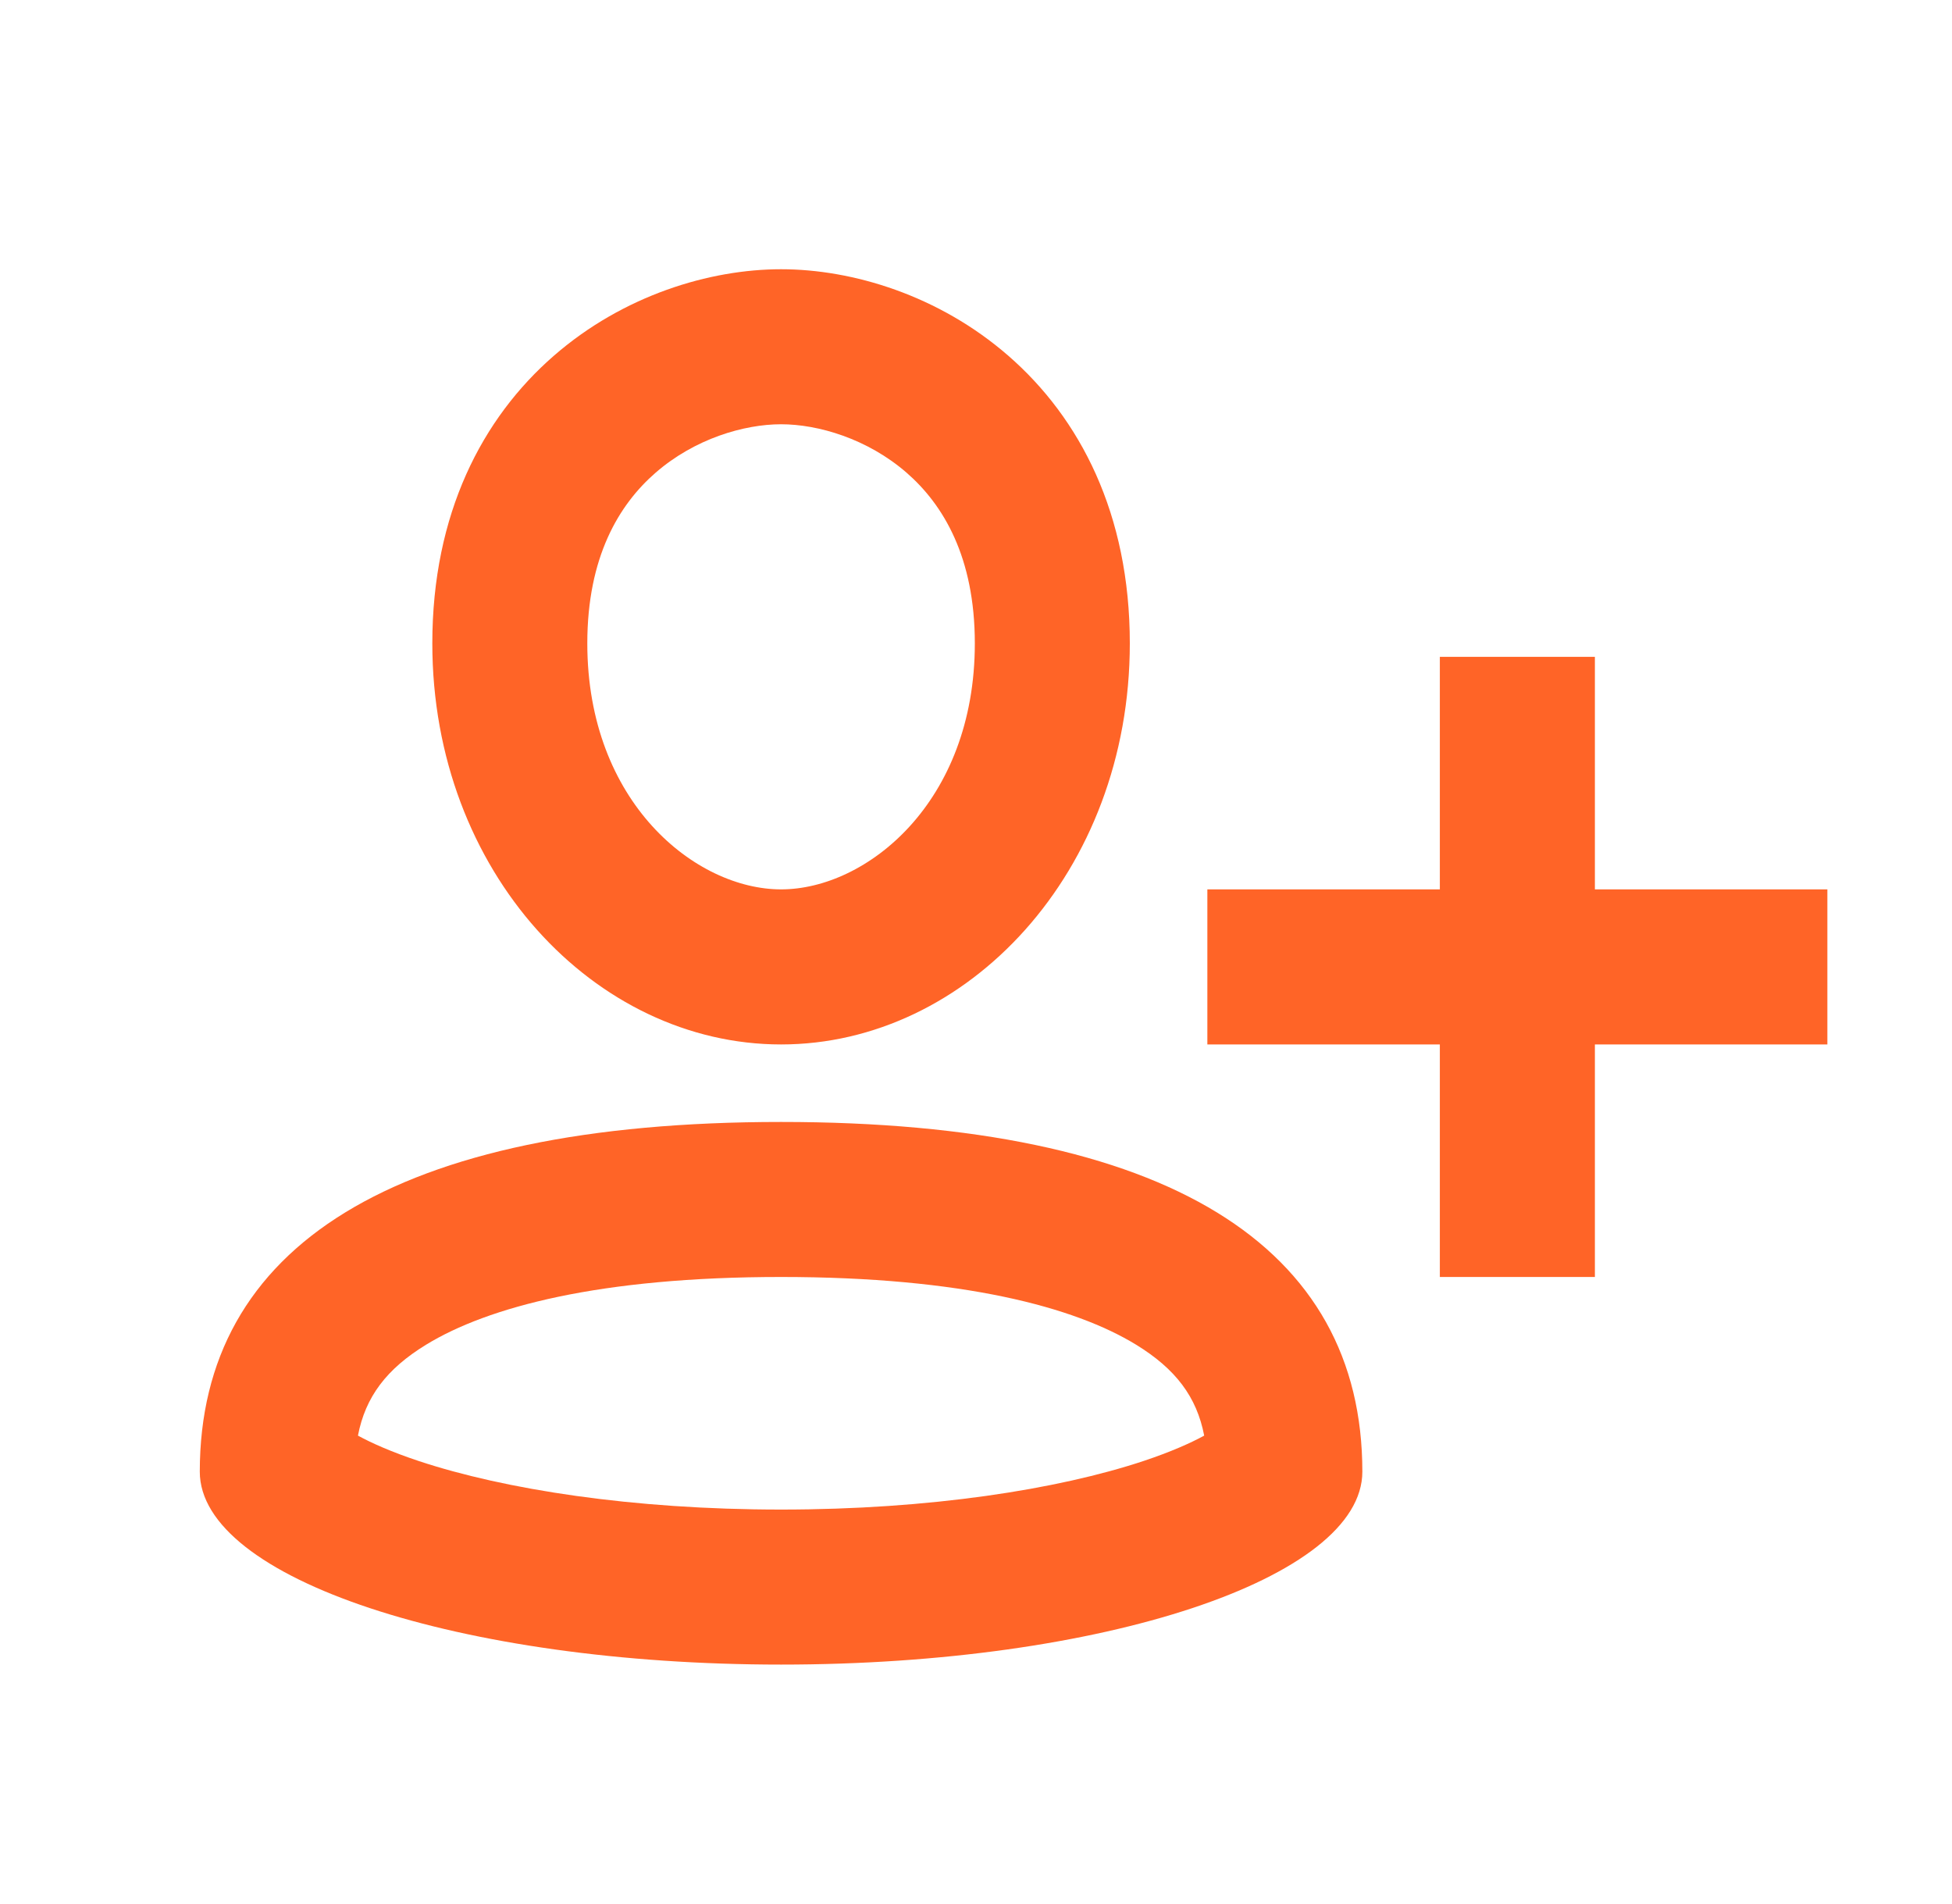
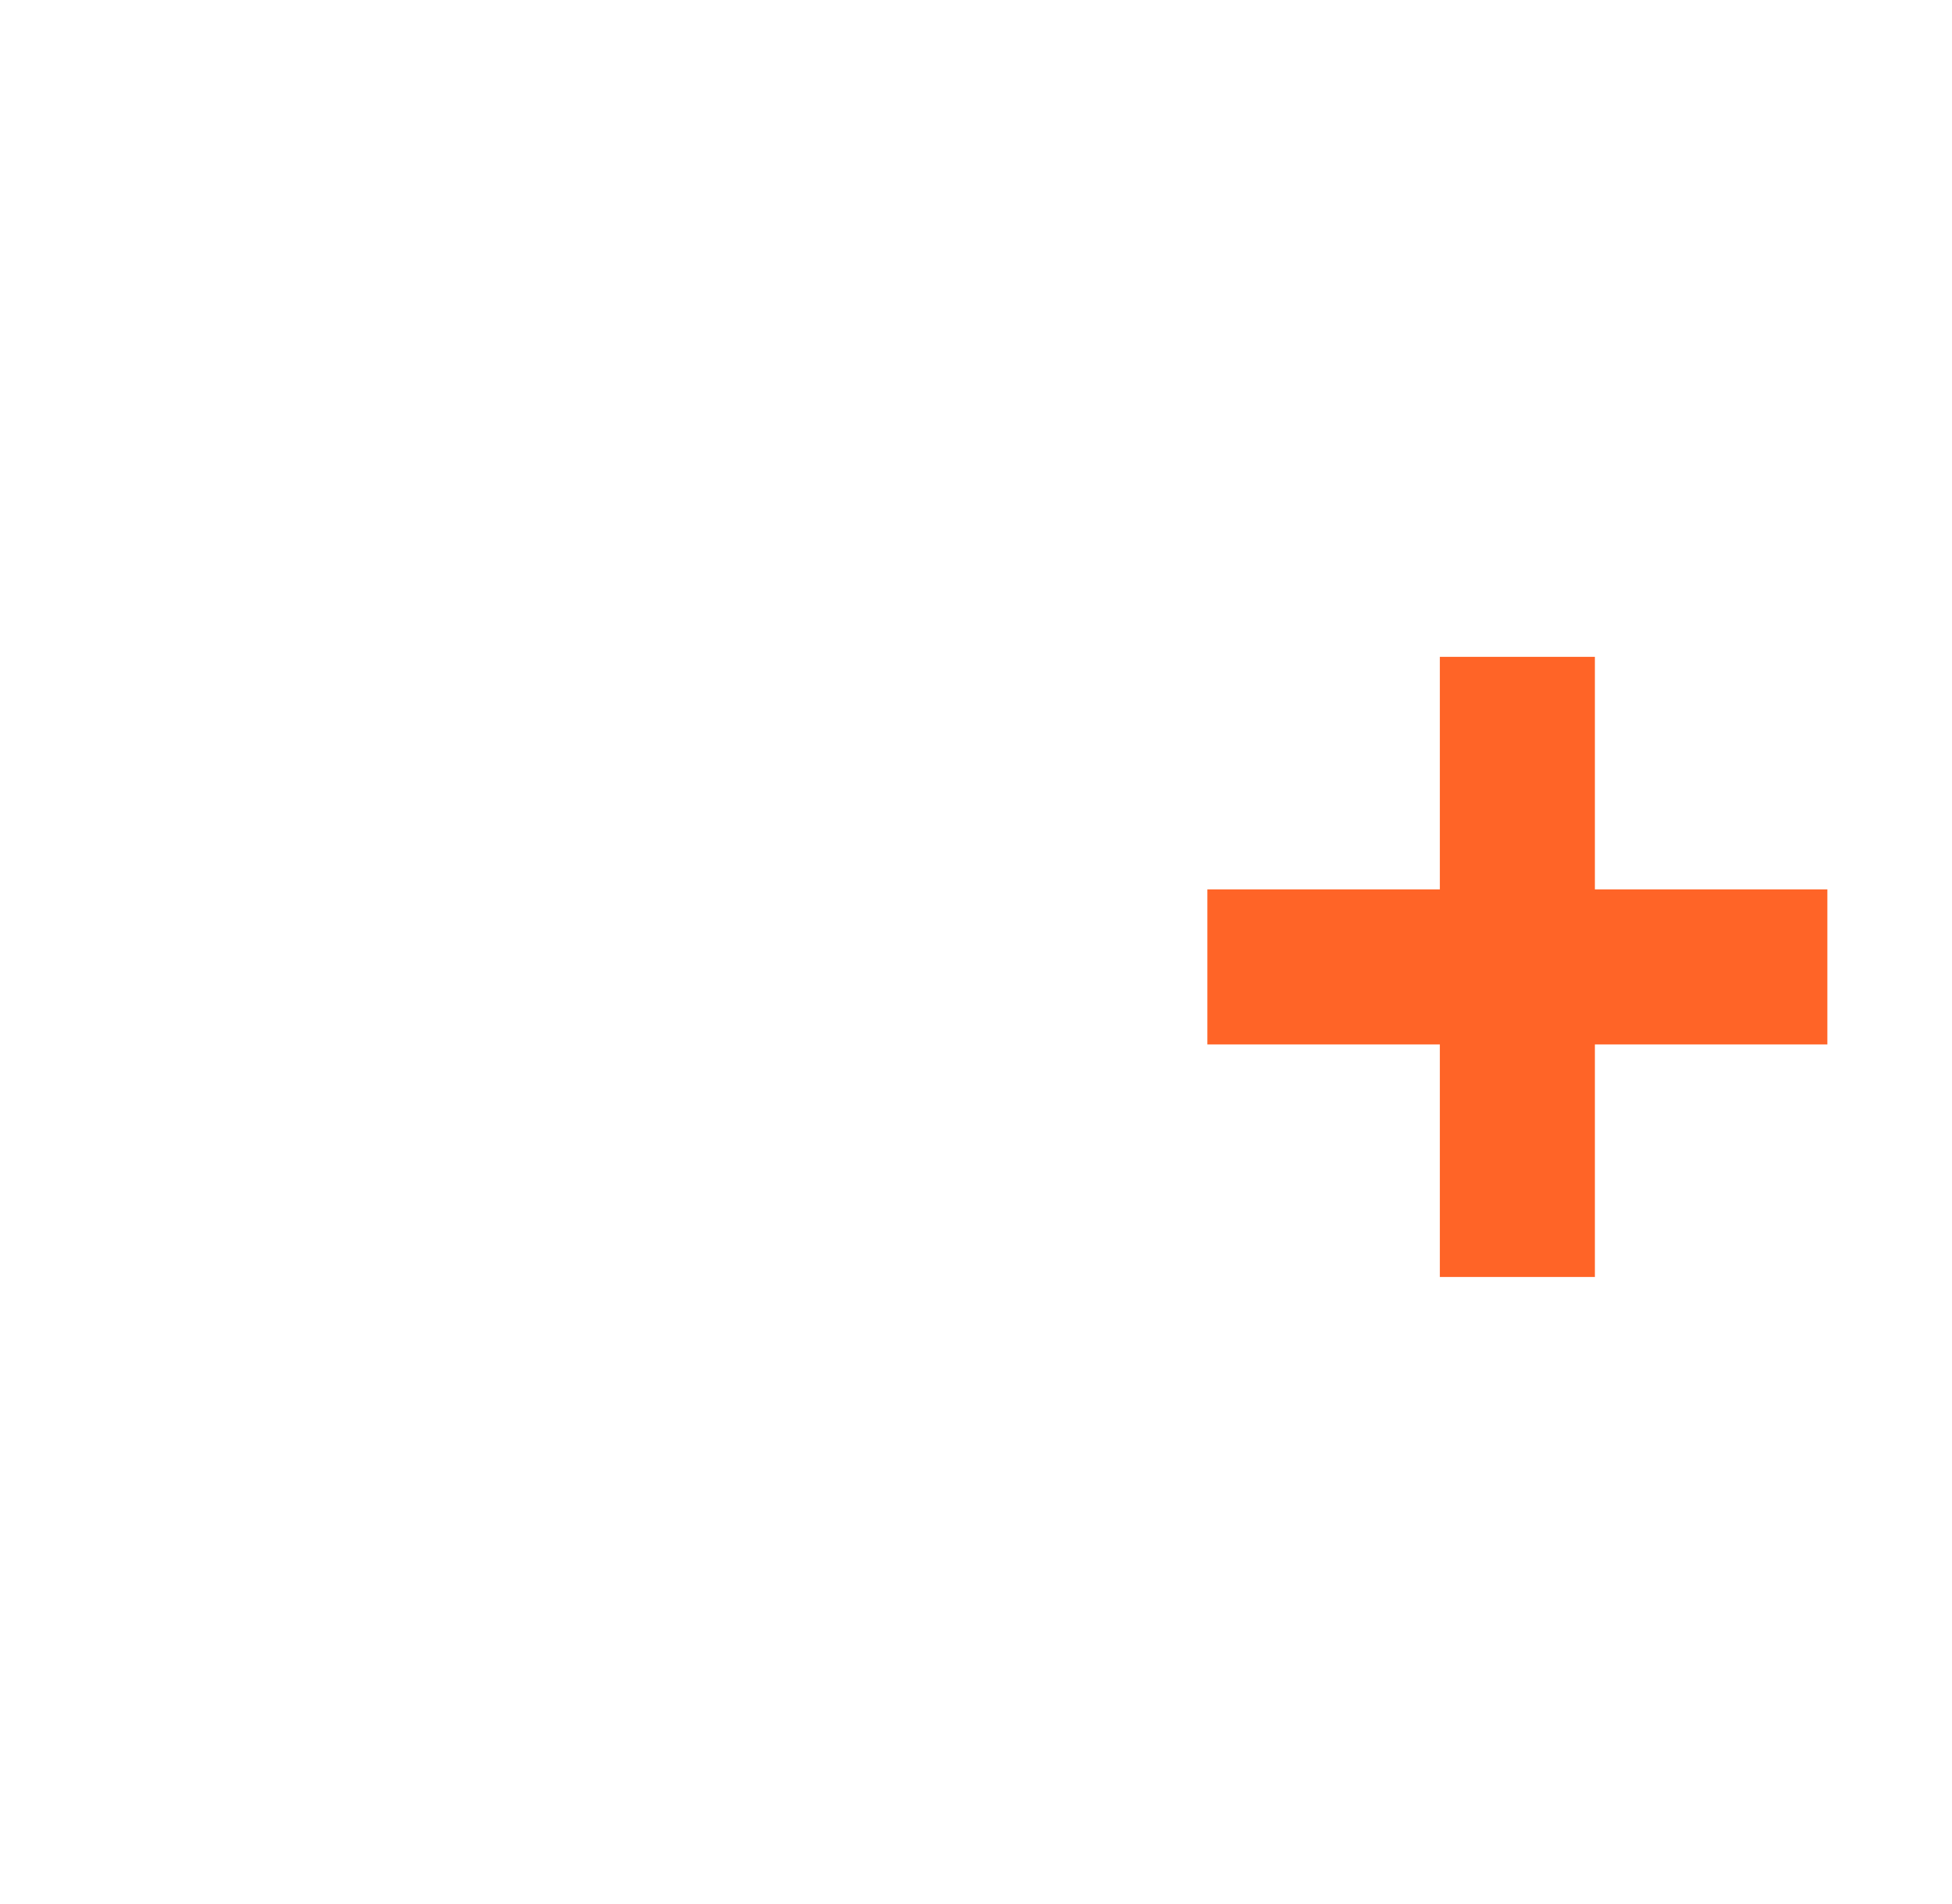
<svg xmlns="http://www.w3.org/2000/svg" width="40" height="39" viewBox="0 0 40 39" fill="none">
-   <path fill-rule="evenodd" clip-rule="evenodd" d="M11.351 7.287C12.774 6.049 14.542 5.516 16.006 5.516C17.47 5.516 19.238 6.049 20.661 7.287C22.132 8.566 23.152 10.528 23.152 13.181C23.152 17.871 19.818 21.398 16.006 21.398C12.194 21.398 8.859 17.871 8.859 13.181C8.859 10.528 9.88 8.566 11.351 7.287ZM13.435 9.684C12.682 10.338 12.035 11.414 12.035 13.181C12.035 16.445 14.259 18.221 16.006 18.221C17.752 18.221 19.976 16.445 19.976 13.181C19.976 11.414 19.329 10.338 18.577 9.684C17.776 8.988 16.765 8.692 16.006 8.692C15.246 8.692 14.235 8.988 13.435 9.684Z" fill="#FF6427" />
-   <path fill-rule="evenodd" clip-rule="evenodd" d="M16.006 22.986C8.07 22.986 4.094 25.541 4.094 30.151C4.094 32.338 9.425 34.103 16.006 34.103C22.587 34.103 27.917 32.338 27.917 30.151C27.917 25.541 23.942 22.986 16.006 22.986ZM7.335 29.412C7.608 29.561 8.014 29.744 8.582 29.933C10.335 30.514 12.96 30.927 16.006 30.927C19.052 30.927 21.676 30.514 23.43 29.933C23.997 29.744 24.403 29.561 24.676 29.412C24.523 28.616 24.088 28.044 23.28 27.549C22.018 26.777 19.725 26.162 16.006 26.162C12.286 26.162 9.994 26.777 8.732 27.549C7.923 28.044 7.488 28.616 7.335 29.412ZM25.084 29.139L25.082 29.14L25.072 29.15C25.079 29.142 25.084 29.139 25.084 29.139Z" fill="#FF6427" />
  <path d="M29.505 21.398V26.162H32.682V21.398H37.446V18.221H32.682V13.457H29.505V18.221H24.741V21.398H29.505Z" fill="#FF6427" />
</svg>